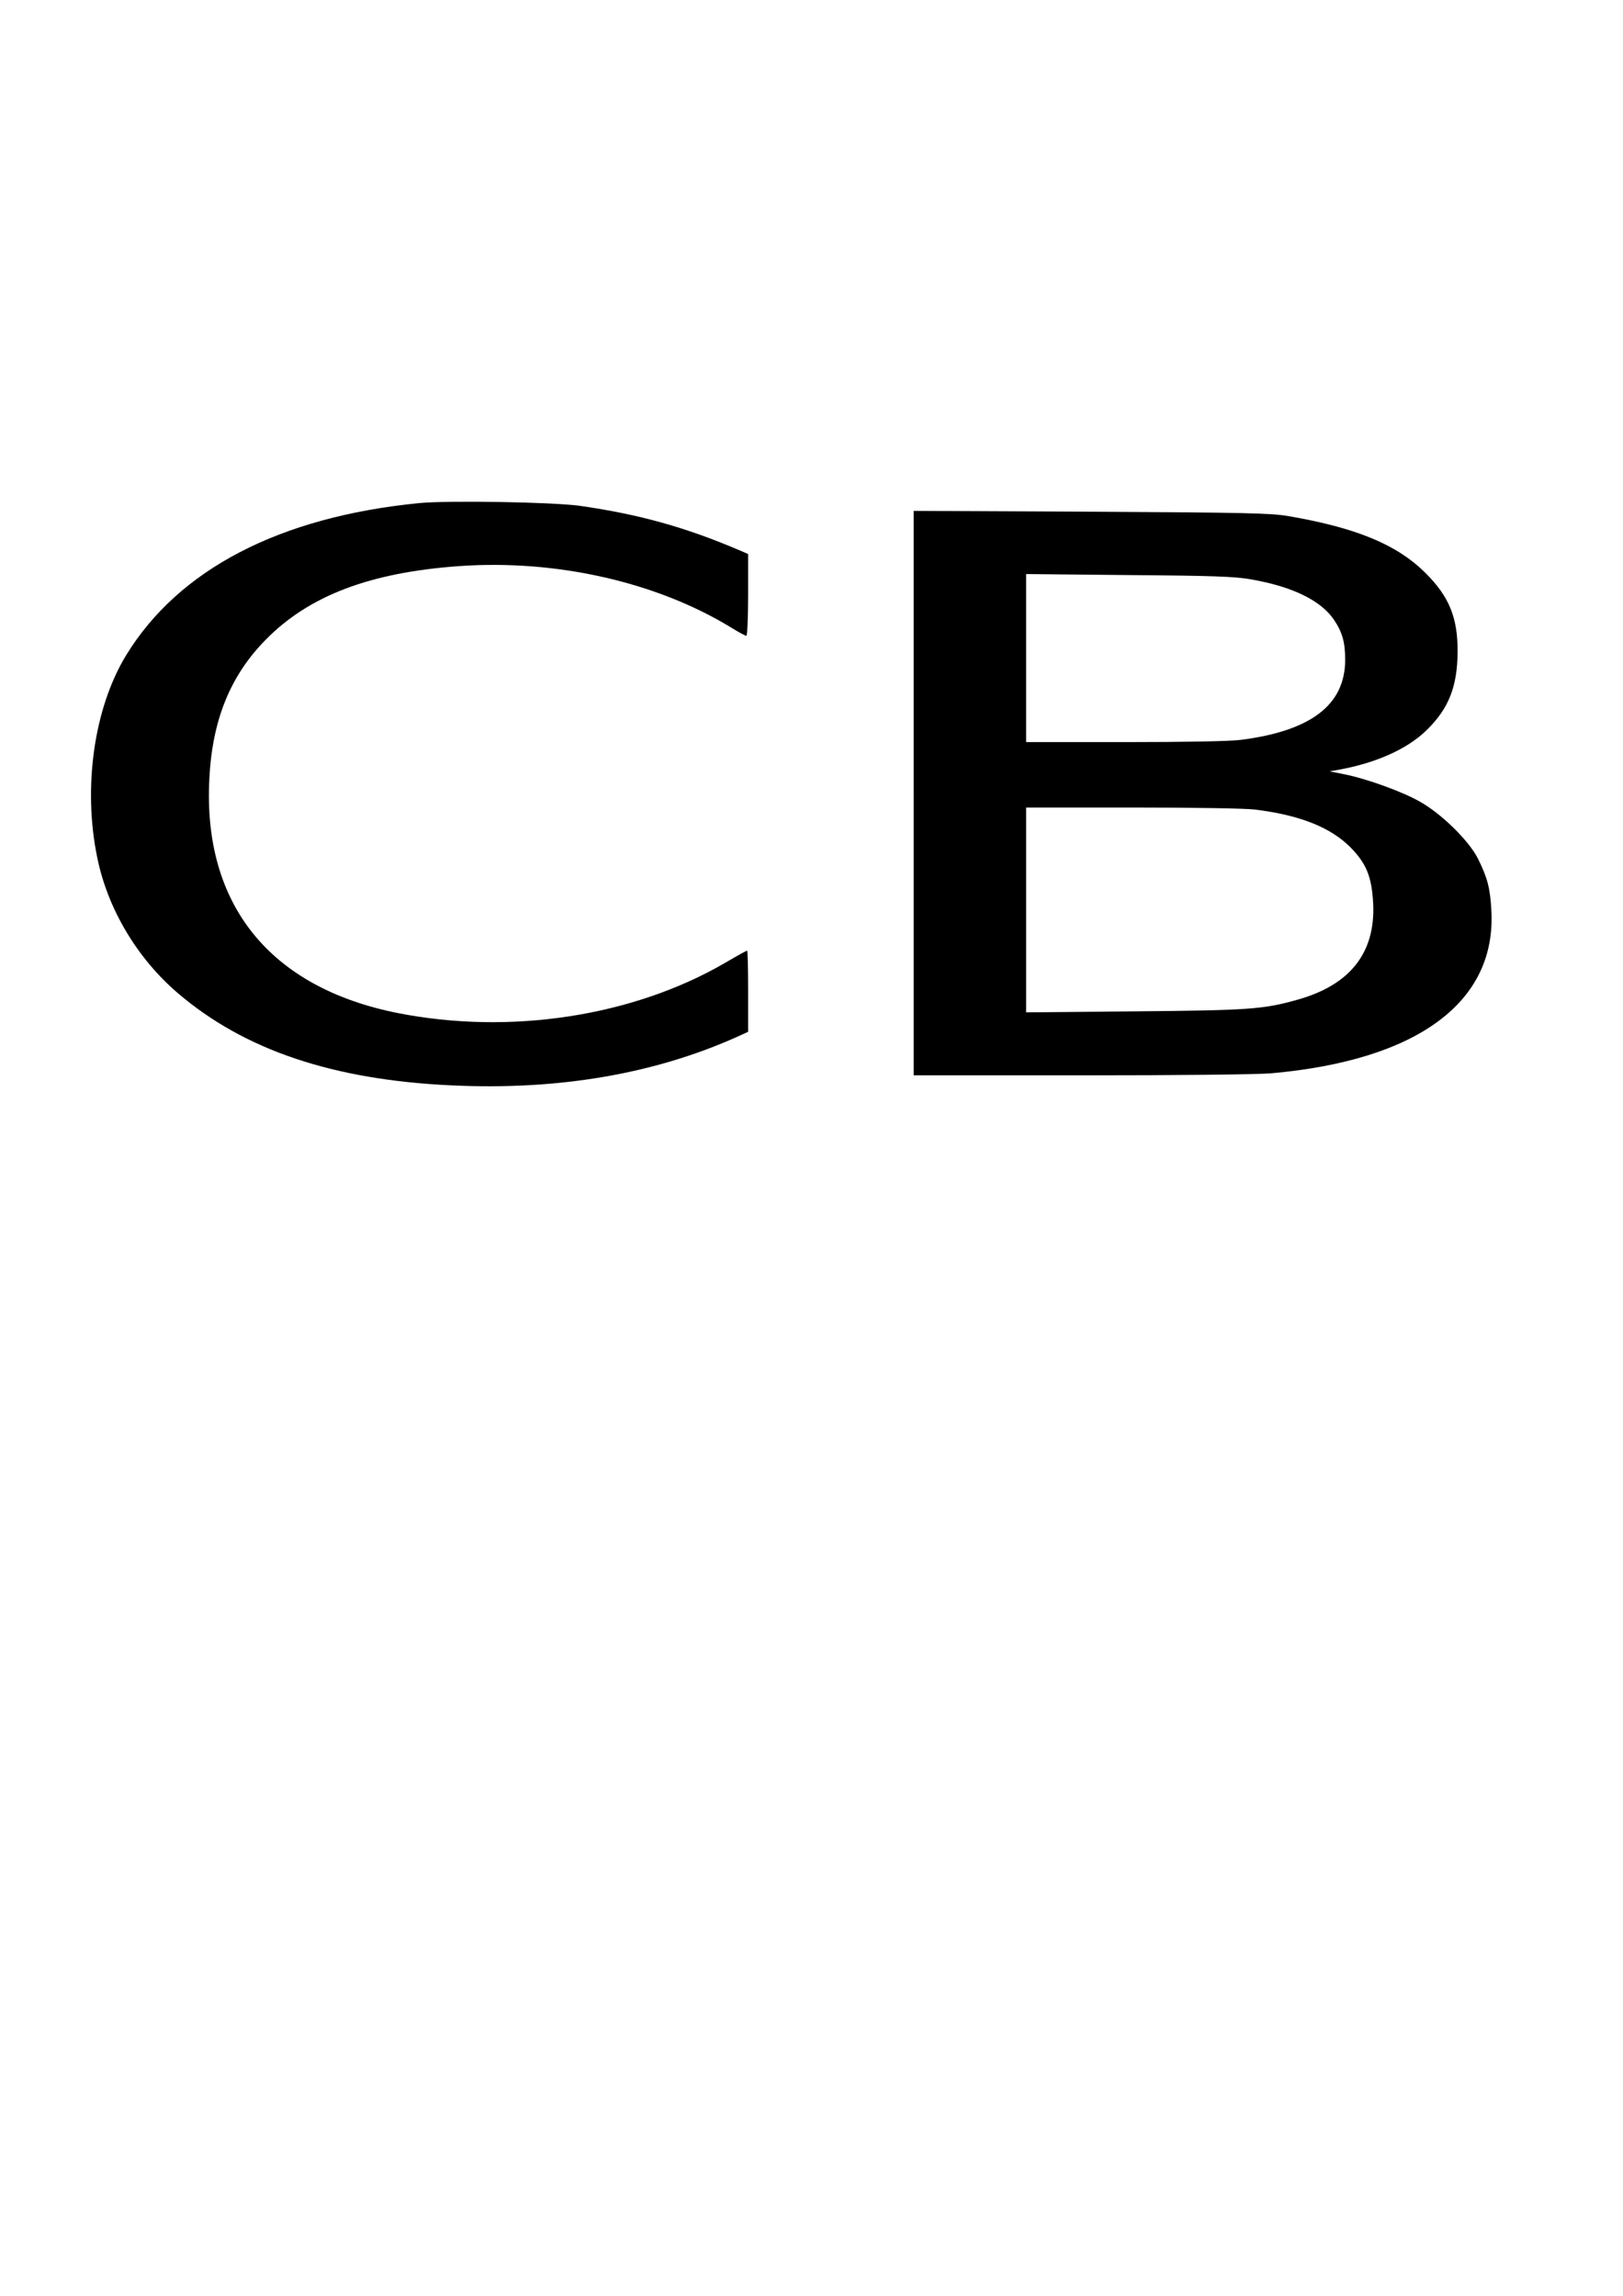
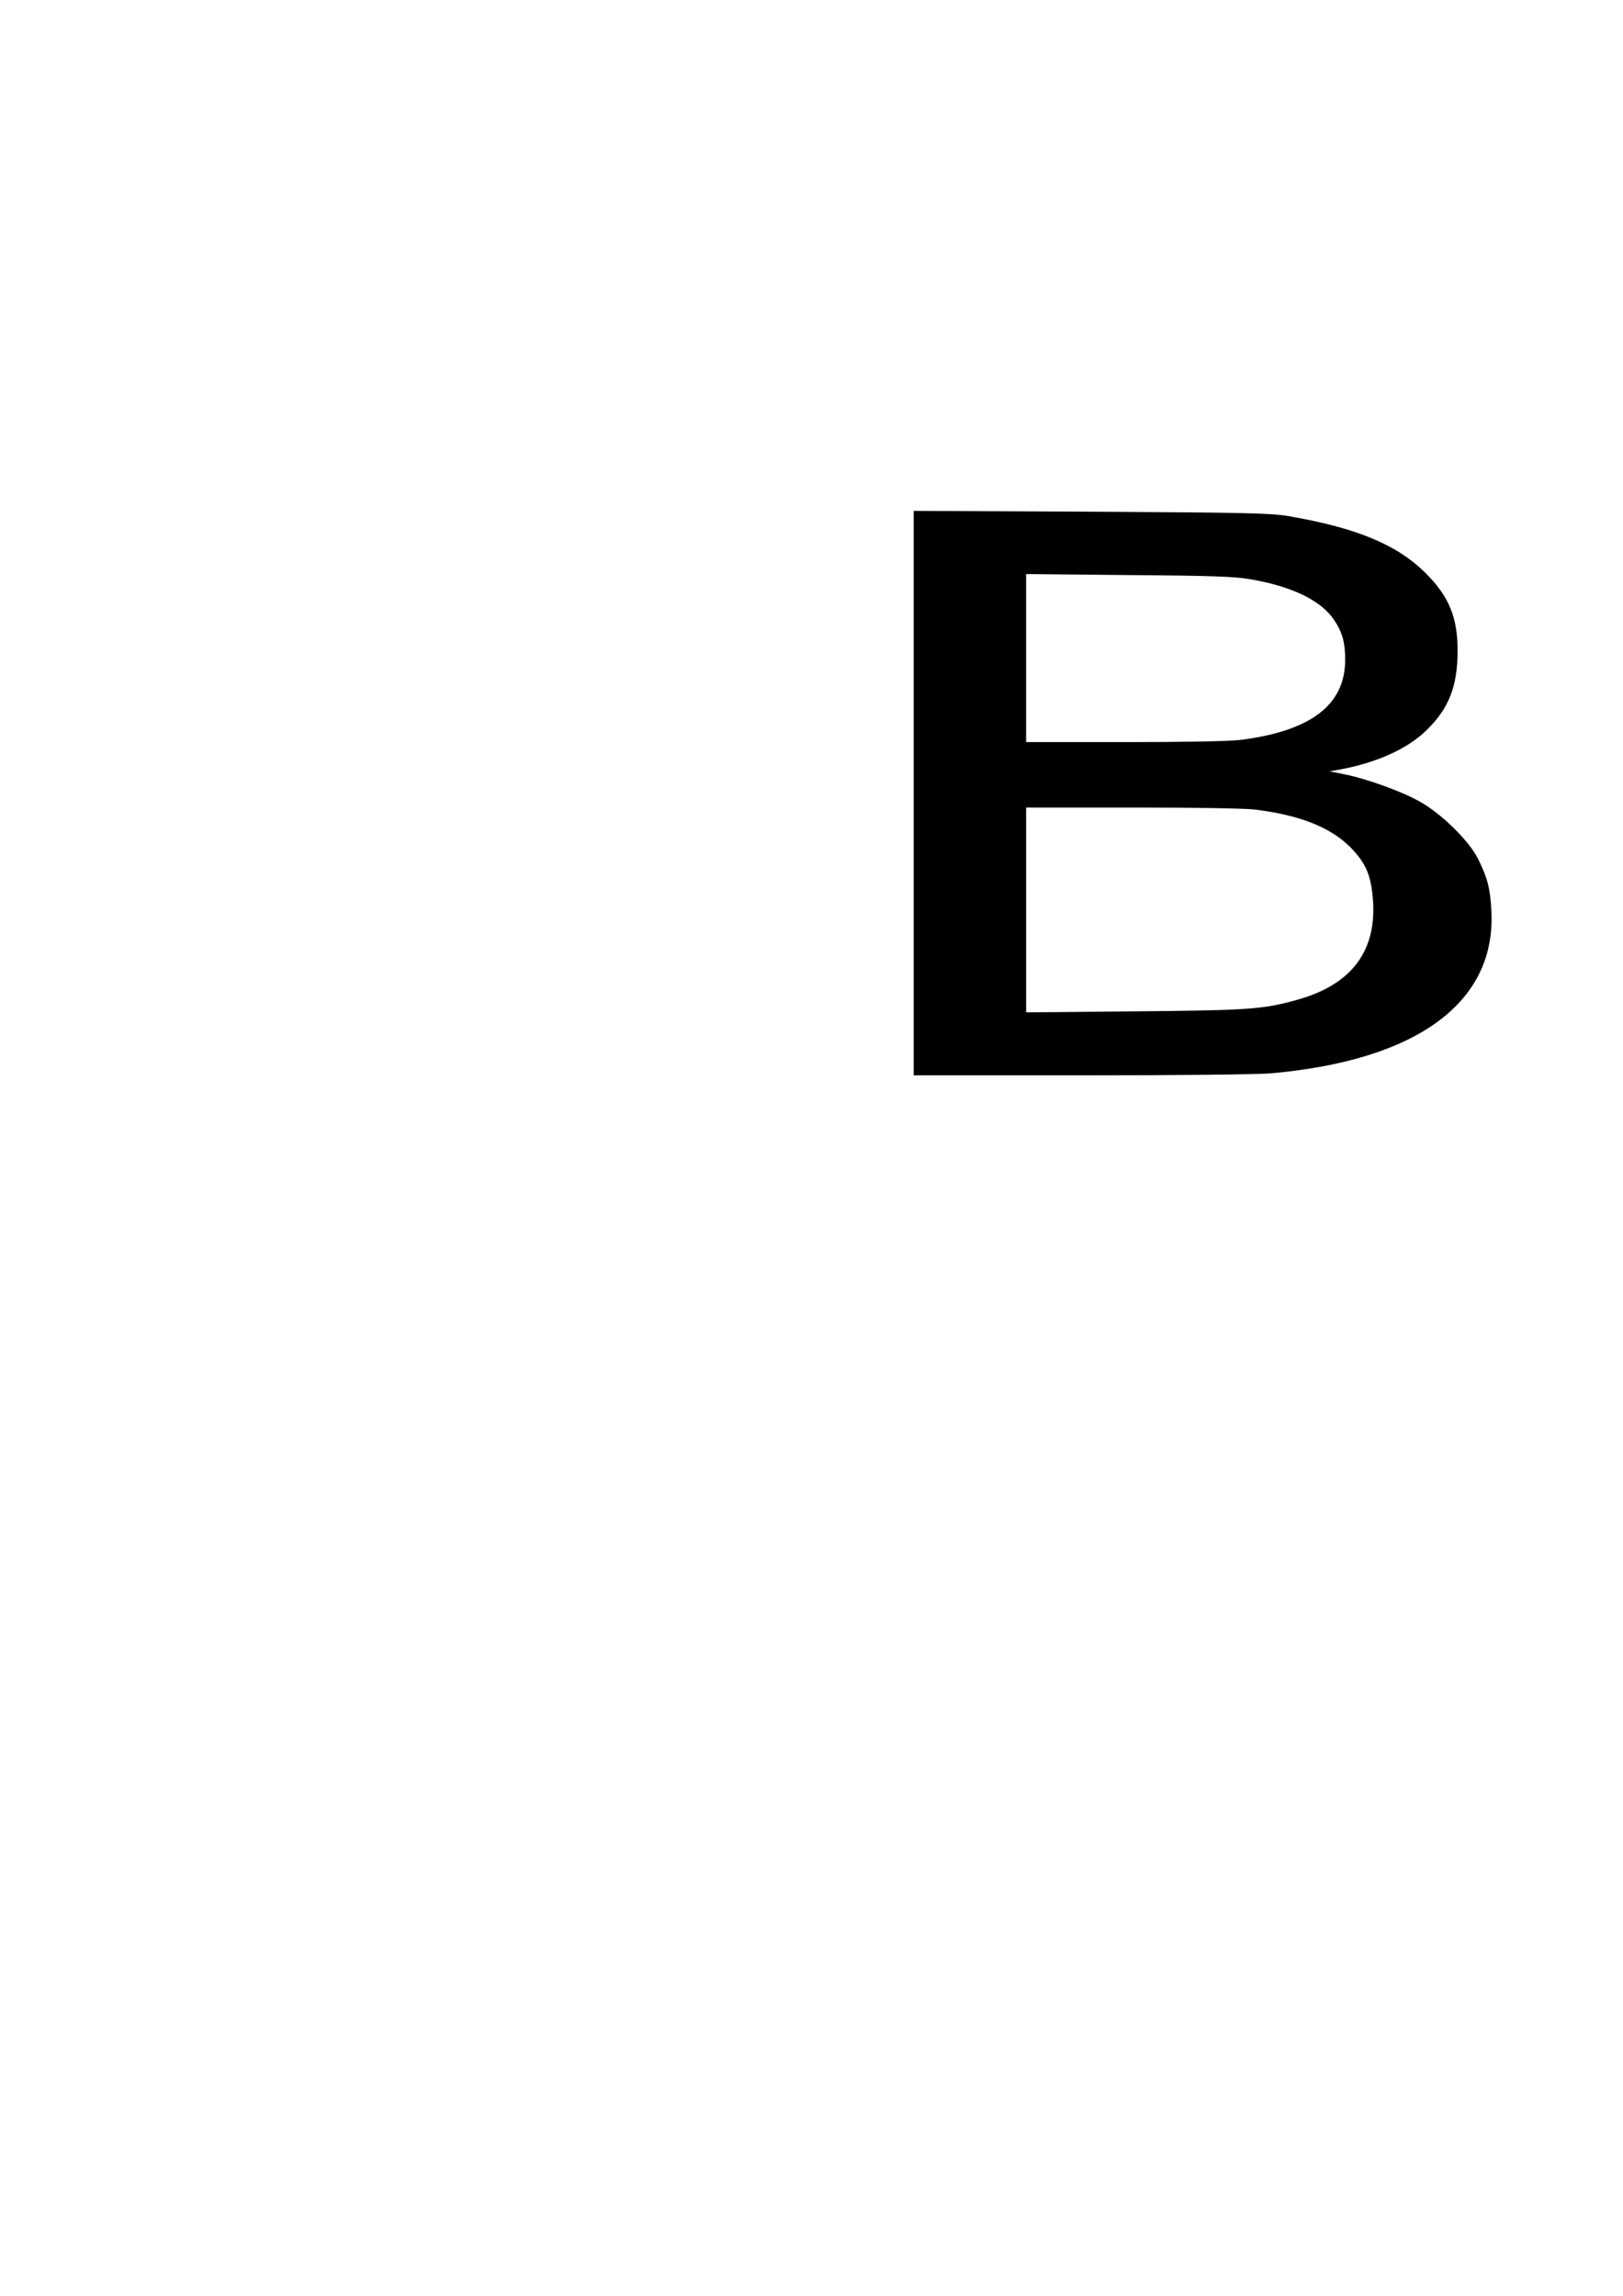
<svg xmlns="http://www.w3.org/2000/svg" version="1.0" width="210mm" height="297mm" viewBox="0 0 794 1123" preserveAspectRatio="xMidYMid meet">
  <g transform="translate(0,1123) scale(0.1,-0.1)" fill="#000000" stroke="none">
-     <path d="M2050 8769 c-682 -67 -1176 -324 -1433 -744 -157 -257 -213 -647 -141 -992 51 -249 195 -491 394 -661 325 -278 758 -424 1337 -451 522 -25 991 55 1396 236 l57 26 0 198 c0 110 -2 199 -5 199 -3 0 -52 -27 -108 -60 -451 -262 -1052 -354 -1603 -245 -625 125 -952 531 -920 1145 14 288 103 506 276 681 212 216 511 329 948 360 472 33 961 -77 1326 -299 37 -23 72 -42 77 -42 5 0 9 88 9 200 l0 200 -37 16 c-269 115 -494 178 -788 220 -132 18 -643 27 -785 13z" />
    <path d="M4470 7351 l0 -1381 818 0 c476 0 865 4 932 10 718 64 1103 350 1076 800 -6 106 -19 157 -66 251 -44 87 -178 219 -284 278 -86 49 -260 112 -371 134 l-70 14 40 7 c186 33 341 102 436 196 107 105 149 212 150 382 1 168 -42 272 -160 388 -139 137 -337 219 -671 276 -81 14 -219 17 -962 21 l-868 4 0 -1380z m1650 1045 c203 -35 344 -104 407 -199 41 -61 54 -111 54 -196 -1 -219 -167 -346 -510 -390 -51 -7 -277 -11 -568 -11 l-483 0 0 411 0 411 503 -5 c407 -3 520 -7 597 -21z m20 -1126 c218 -27 368 -86 466 -184 79 -80 105 -144 112 -277 11 -240 -113 -397 -370 -469 -167 -47 -234 -52 -795 -57 l-533 -5 0 501 0 501 518 0 c294 0 554 -4 602 -10z" />
  </g>
</svg>